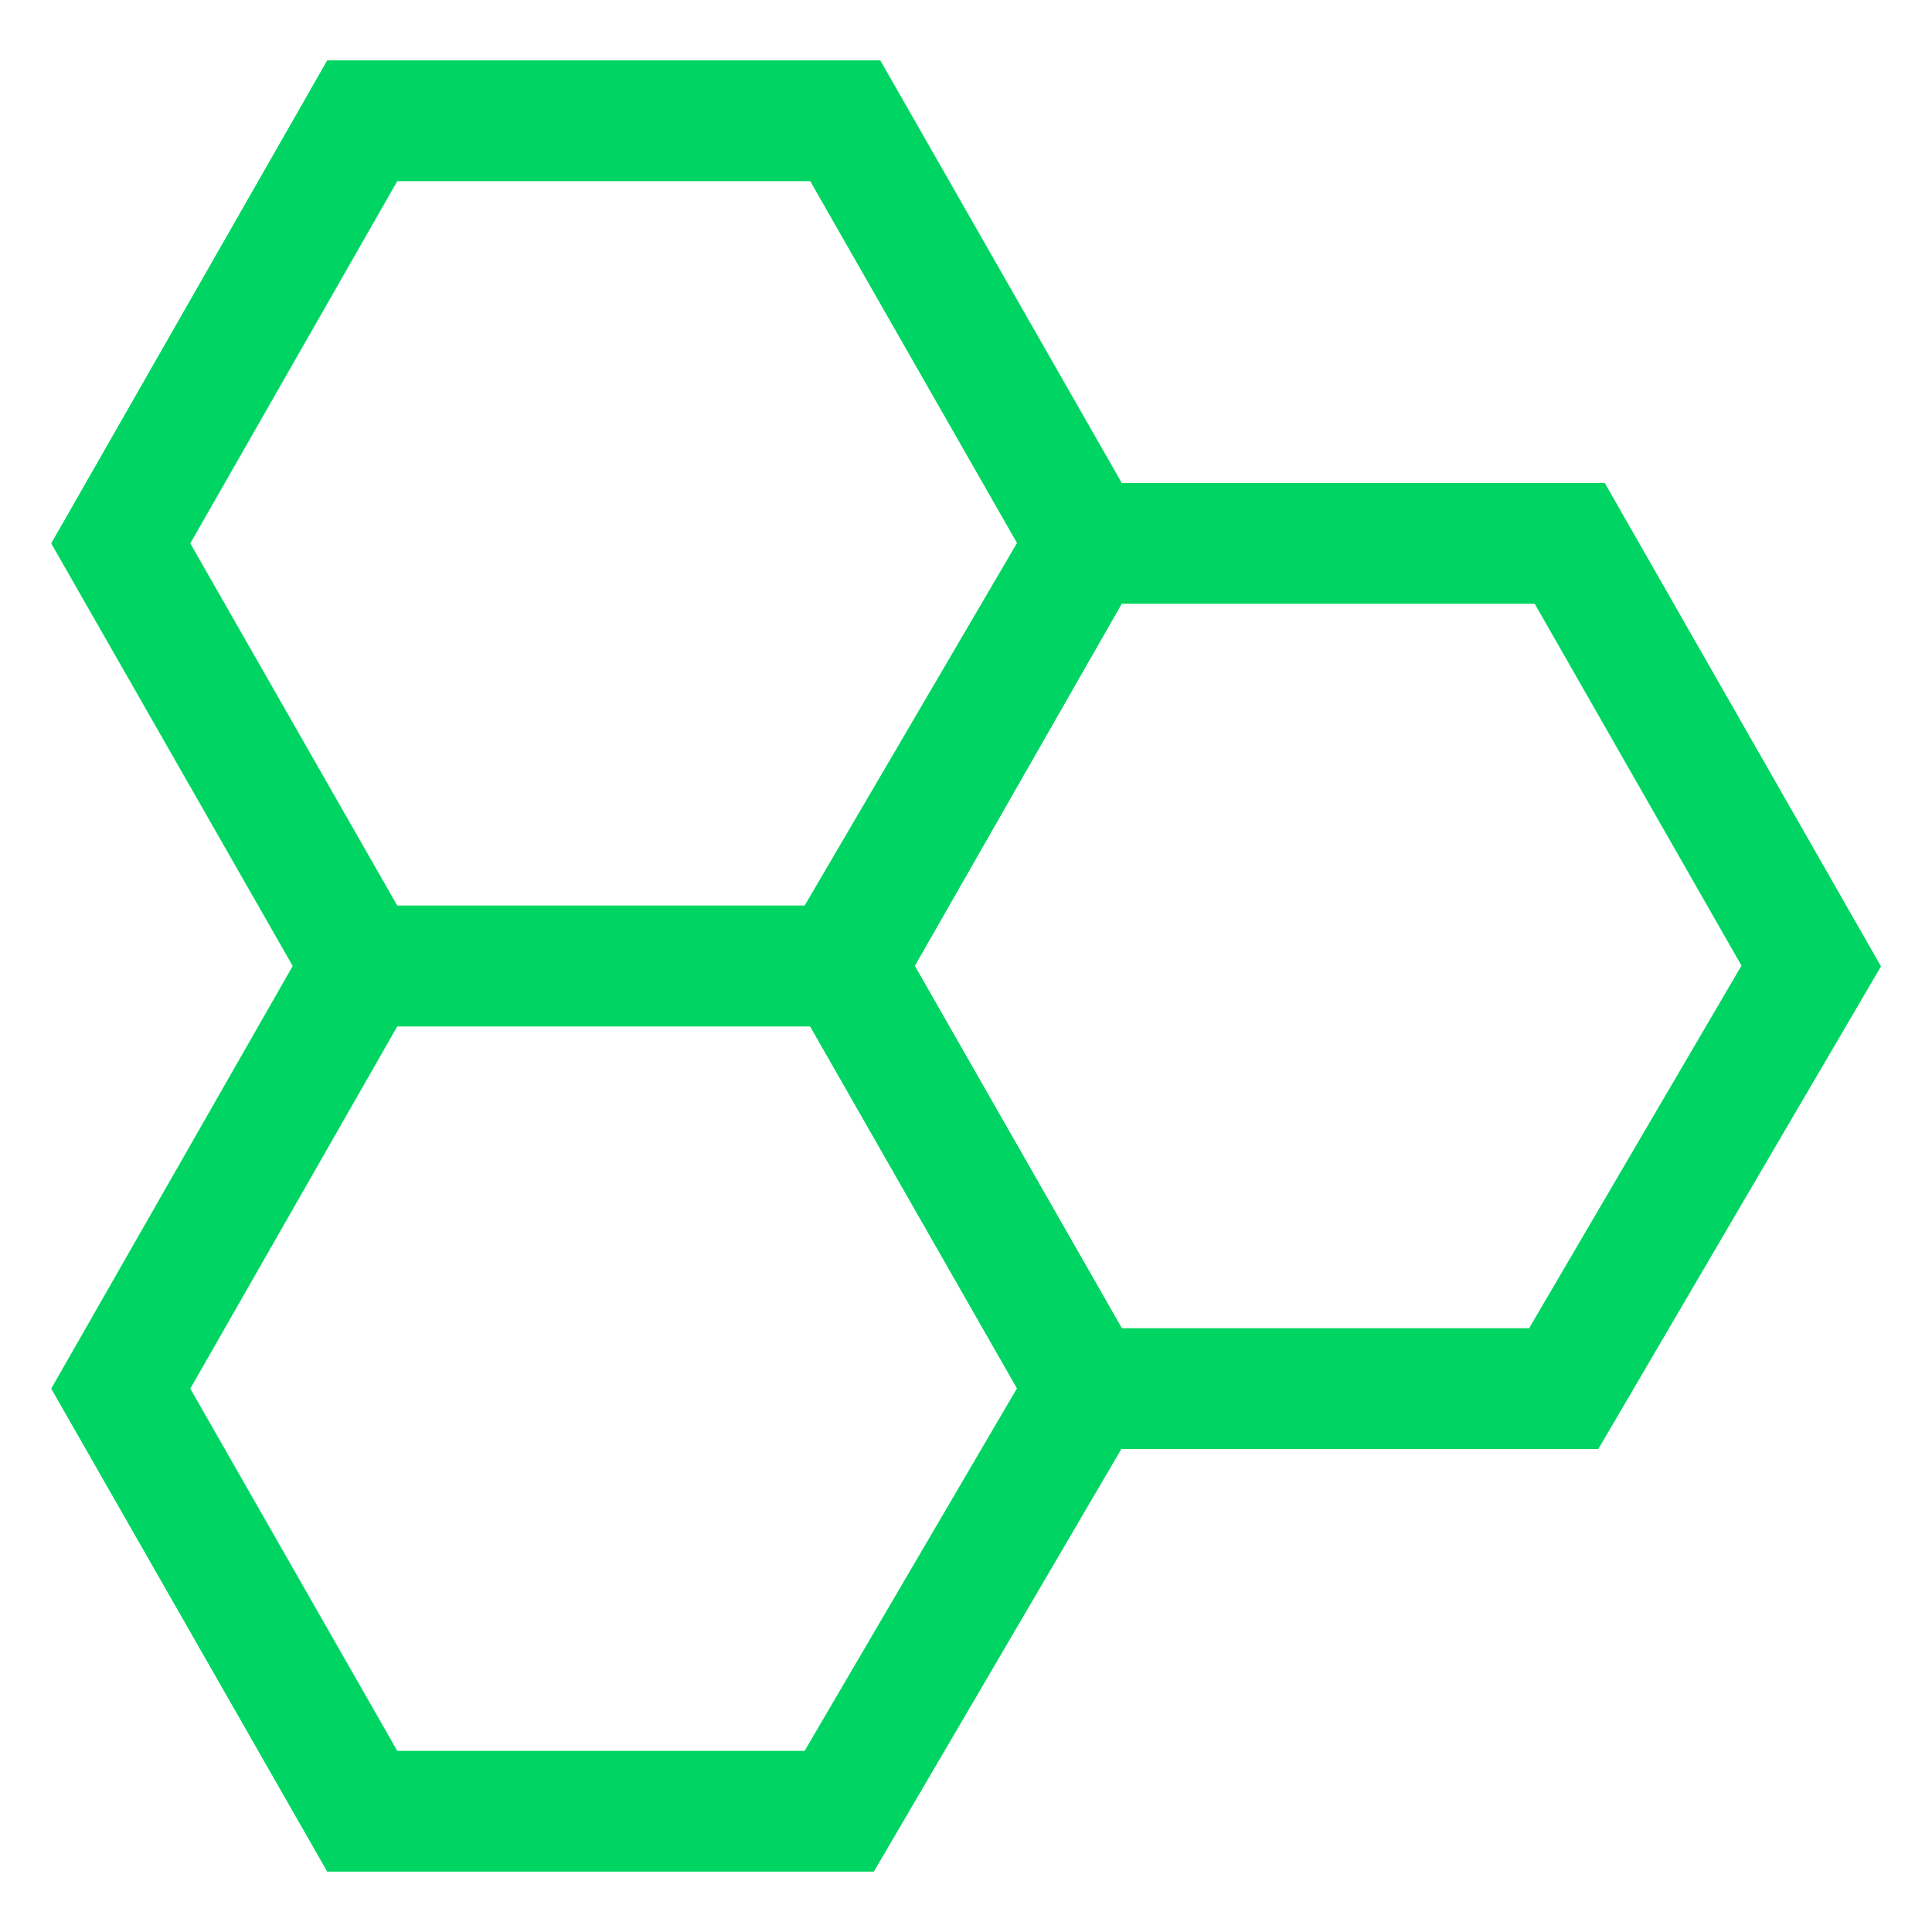
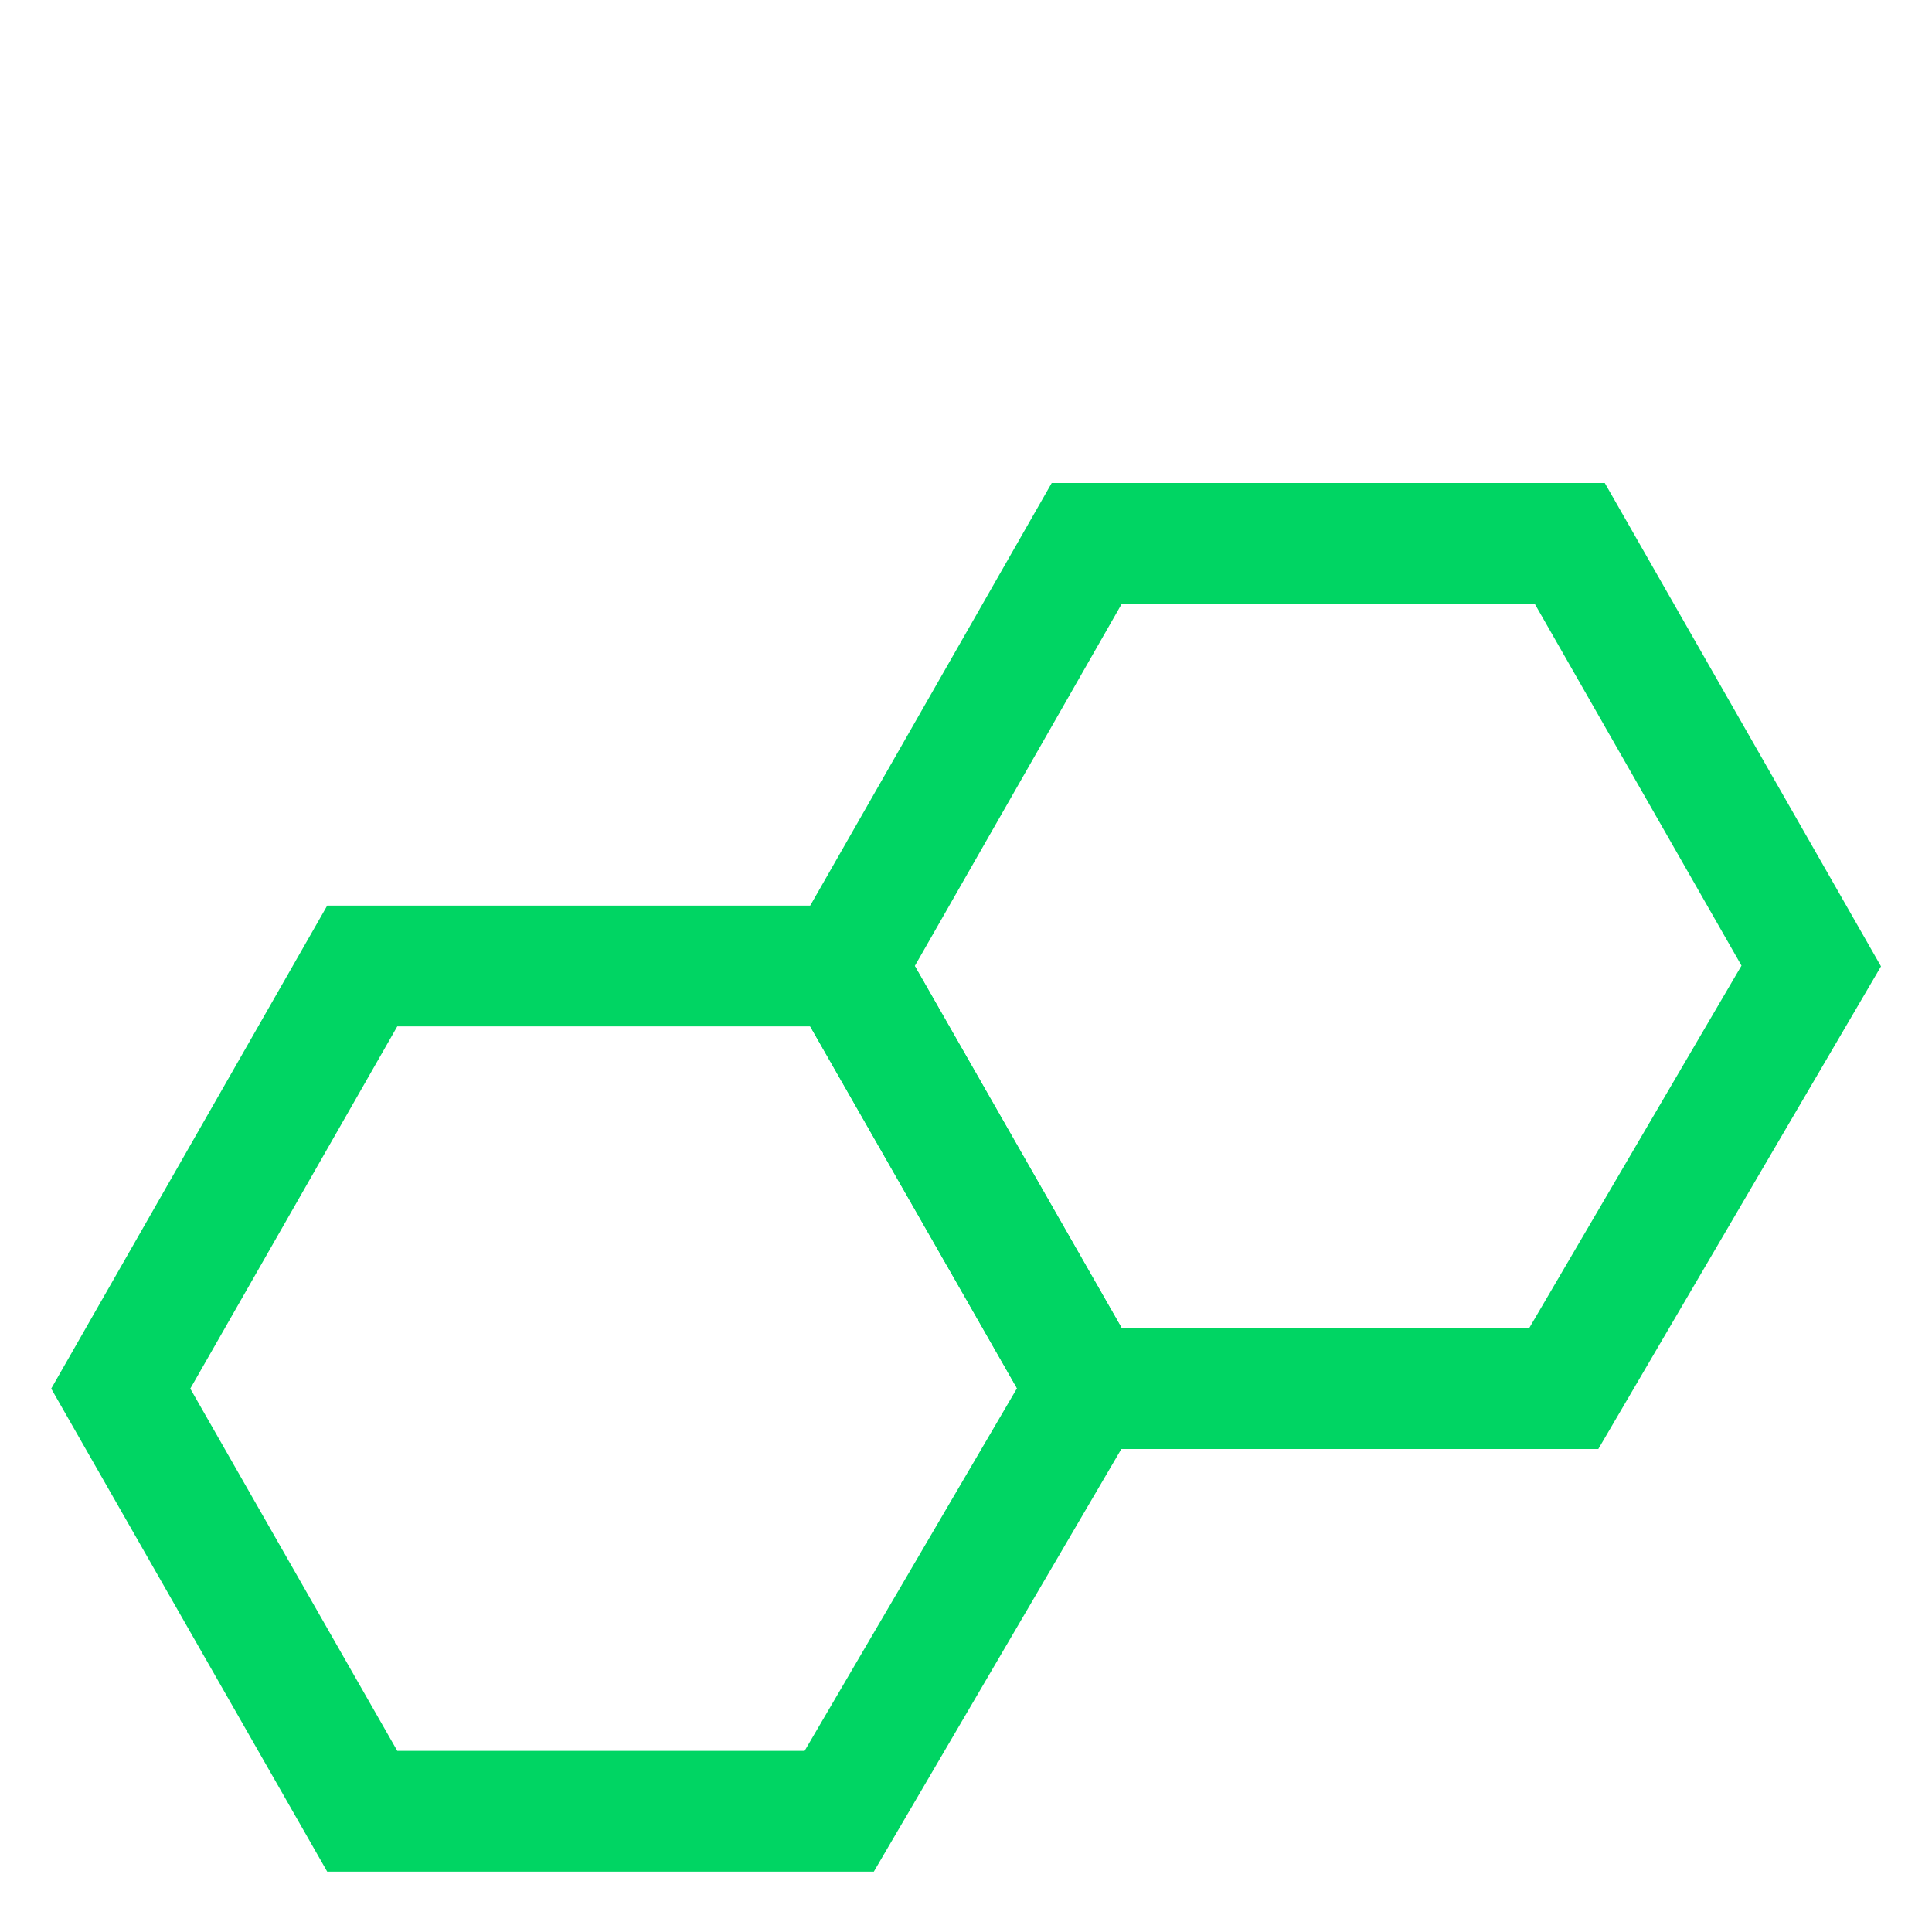
<svg xmlns="http://www.w3.org/2000/svg" viewBox="0 0 32 32" width="32" height="32">
  <title>Molecule</title>
  <g class="nc-icon-wrapper" stroke-linecap="square" stroke-linejoin="miter" stroke-width="2" fill="#00d563" stroke="#00d563">
-     <polygon fill="none" stroke="#00d563" stroke-miterlimit="10" points="6,16 2,9 6,2 14,2 18,9 13.9,16 " />
    <polygon fill="none" stroke="#00d563" stroke-miterlimit="10" points="6,30 2,23 6,16 14,16 18,23 13.9,30 " />
    <polygon fill="none" stroke="#00d563" stroke-miterlimit="10" points="18,23 14,16 18,9 26,9 30,16 25.9,23 " />
  </g>
</svg>